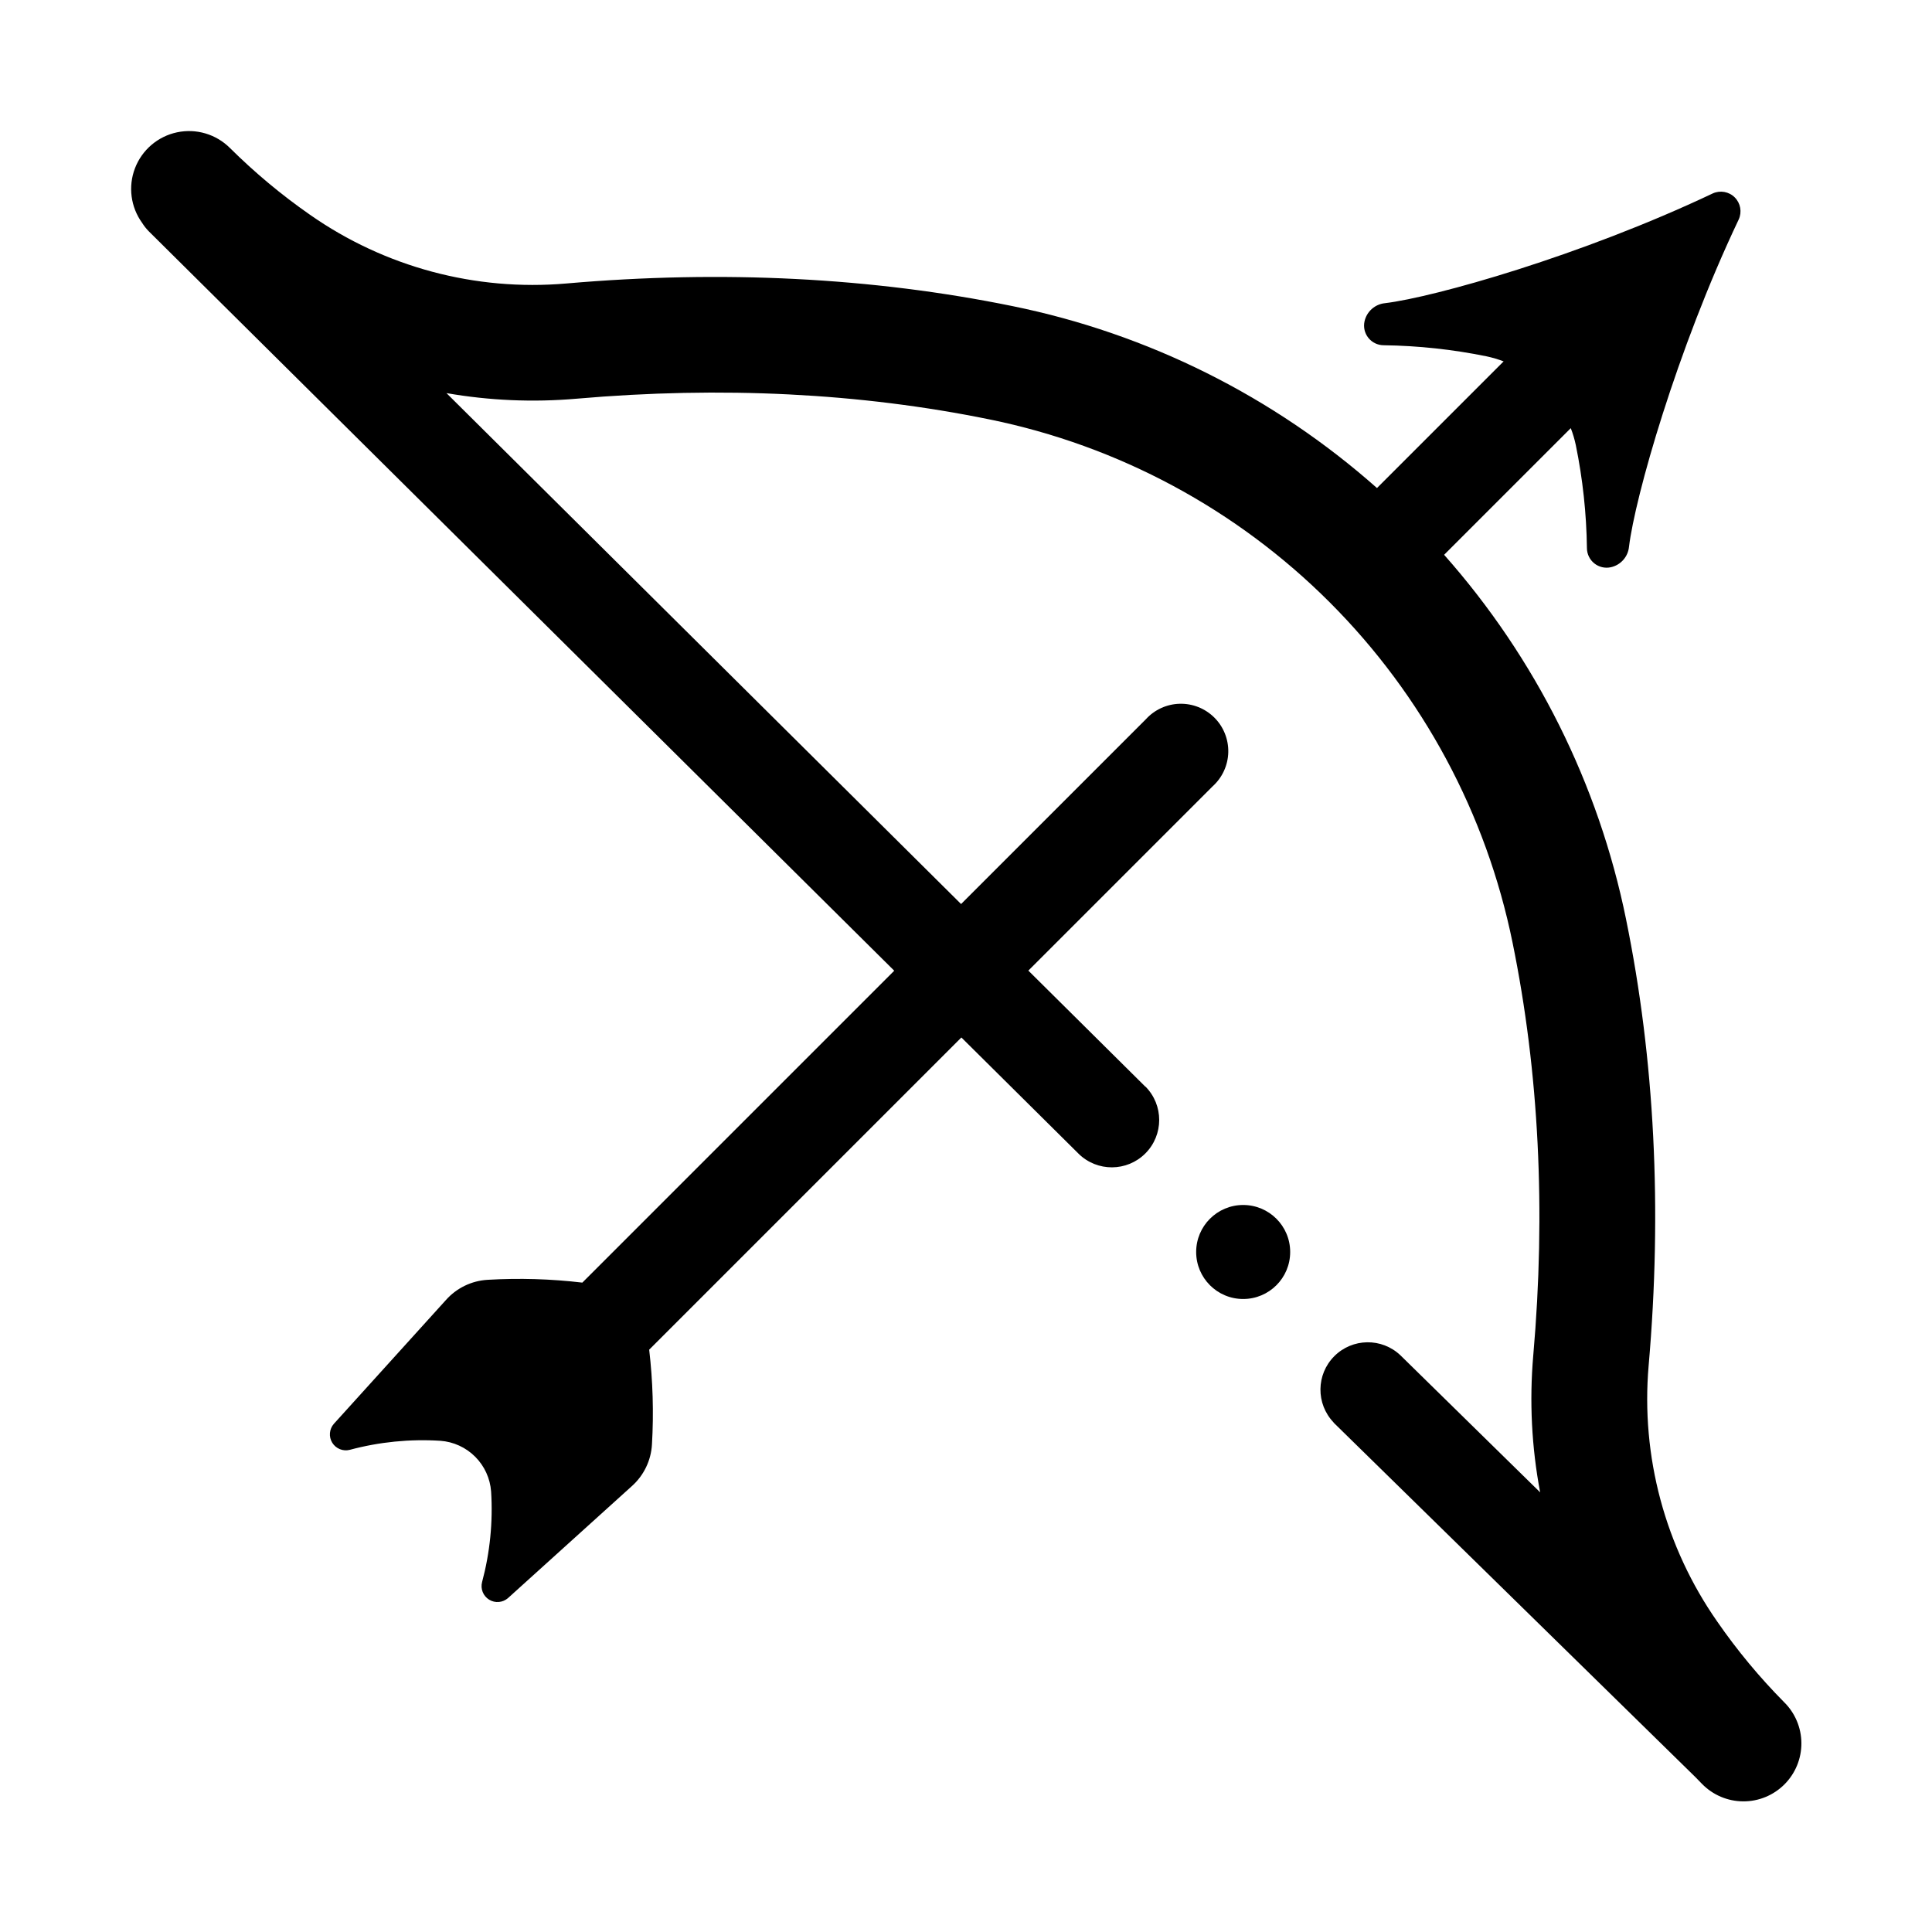
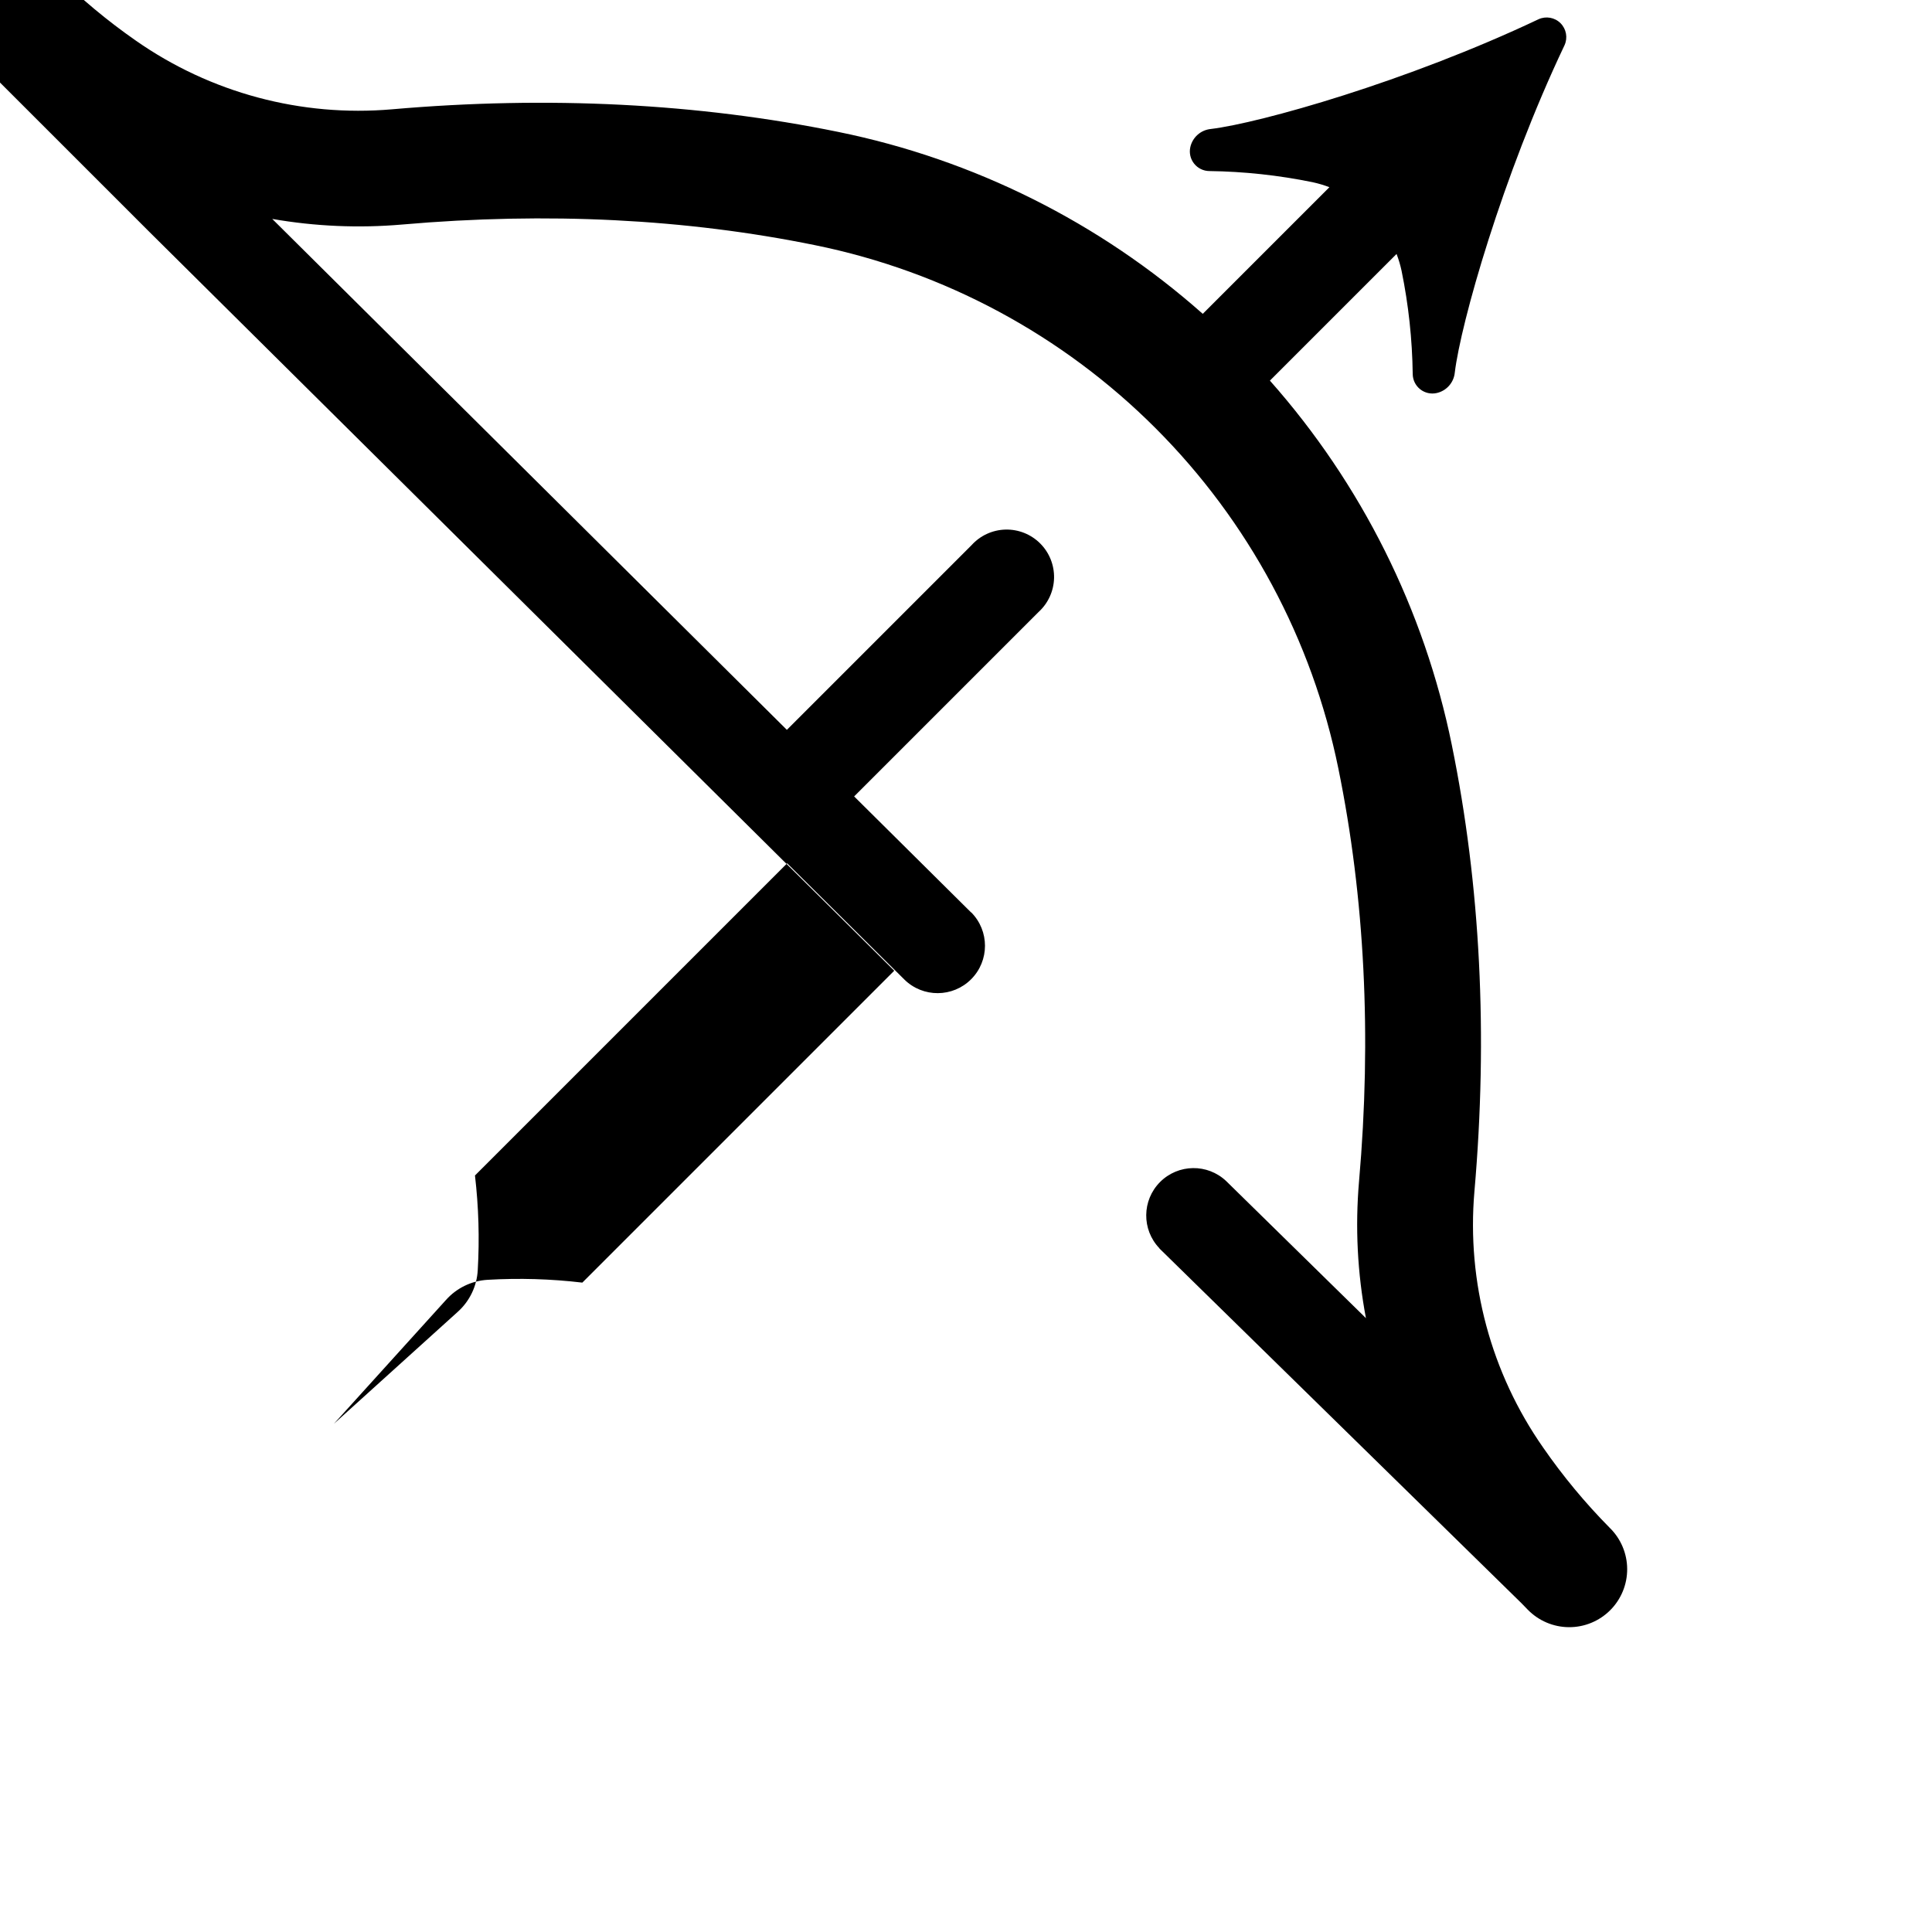
<svg xmlns="http://www.w3.org/2000/svg" fill="#000000" width="800px" height="800px" version="1.1" viewBox="144 144 512 512">
  <g>
-     <path d="m183.42 205.29 197.56 195.96-82.656 82.656c-8.316-0.984-16.703-1.234-25.062-0.746-4.277 0.238-8.281 2.18-11.117 5.391l-29.668 32.777c-1.227 1.395-1.398 3.43-0.426 5.012 0.977 1.582 2.867 2.344 4.668 1.875 7.805-2.094 15.902-2.902 23.969-2.391 3.488 0.25 6.766 1.75 9.238 4.223 2.473 2.473 3.973 5.754 4.223 9.238 0.508 8.066-0.301 16.164-2.391 23.973-0.477 1.801 0.285 3.699 1.871 4.672 1.586 0.977 3.625 0.797 5.016-0.441l32.797-29.648c3.184-2.84 5.106-6.832 5.336-11.09 0.484-8.363 0.238-16.754-0.738-25.074l82.734-82.734 31.066 30.809h-0.004c4.926 4.844 12.836 4.801 17.707-0.094 4.871-4.894 4.875-12.805 0.008-17.707h-0.051l-30.977-30.73 48.887-48.887v0.004c2.535-2.312 4.016-5.566 4.094-8.996 0.074-3.434-1.258-6.75-3.688-9.172-2.434-2.426-5.75-3.75-9.184-3.664-3.43 0.086-6.68 1.574-8.984 4.121l-48.953 48.953-136.38-135.4c11.367 1.98 22.945 2.481 34.441 1.484 38.445-3.356 75.266-1.504 109.45 5.481 34.168 6.961 65.527 23.816 90.18 48.477 24.652 24.656 41.504 56.023 48.457 90.191 6.988 34.184 8.855 71.004 5.481 109.45-1.043 12.102-0.43 24.289 1.832 36.223l-37.031-36.32c-4.945-4.691-12.727-4.578-17.535 0.25-4.809 4.832-4.887 12.617-0.176 17.539v0.051l95.961 94.023 1.672 1.723v-0.004c2.867 2.938 6.789 4.609 10.895 4.633 4.106 0.027 8.047-1.594 10.949-4.496s4.523-6.844 4.496-10.949c-0.023-4.106-1.695-8.027-4.633-10.895-6.484-6.559-12.383-13.668-17.633-21.254-13.848-19.793-20.297-43.828-18.215-67.895 3.609-41.387 1.594-81.18-5.984-118.26h0.004c-7.305-35.879-23.938-69.195-48.219-96.602l33.562-33.562h0.004c0.559 1.449 1.004 2.945 1.328 4.465 1.844 9.008 2.832 18.164 2.953 27.355 0.016 1.57 0.738 3.047 1.965 4.023 1.227 0.977 2.828 1.352 4.359 1.016 2.613-0.57 4.562-2.762 4.824-5.422 1.574-13.066 12.594-52.043 29.078-86.75 0.902-1.973 0.484-4.301-1.051-5.84-1.535-1.535-3.863-1.953-5.84-1.047-34.805 16.492-73.781 27.504-86.848 29.078-2.664 0.266-4.856 2.215-5.43 4.828-0.336 1.535 0.035 3.133 1.016 4.359 0.977 1.227 2.453 1.945 4.019 1.961 9.191 0.121 18.352 1.109 27.355 2.949 1.523 0.332 3.019 0.773 4.477 1.328l-33.562 33.562v0.004c-27.402-24.281-60.723-40.91-96.602-48.215-37.086-7.578-76.871-9.594-118.26-5.992h0.004c-24.07 2.086-48.105-4.356-67.898-18.207-7.57-5.269-14.668-11.191-21.215-17.691-3.672-3.672-8.949-5.238-14.031-4.164-5.082 1.078-9.273 4.652-11.137 9.5-1.863 4.844-1.152 10.309 1.898 14.512 0.496 0.793 1.082 1.535 1.738 2.203z" />
-     <path d="m485.91 475.79c0 6.883-5.574 12.457-12.457 12.457-6.879 0-12.457-5.574-12.457-12.457 0-6.879 5.578-12.457 12.457-12.457 6.883 0 12.457 5.578 12.457 12.457" />
+     <path d="m183.42 205.29 197.56 195.96-82.656 82.656c-8.316-0.984-16.703-1.234-25.062-0.746-4.277 0.238-8.281 2.18-11.117 5.391l-29.668 32.777l32.797-29.648c3.184-2.84 5.106-6.832 5.336-11.09 0.484-8.363 0.238-16.754-0.738-25.074l82.734-82.734 31.066 30.809h-0.004c4.926 4.844 12.836 4.801 17.707-0.094 4.871-4.894 4.875-12.805 0.008-17.707h-0.051l-30.977-30.73 48.887-48.887v0.004c2.535-2.312 4.016-5.566 4.094-8.996 0.074-3.434-1.258-6.75-3.688-9.172-2.434-2.426-5.75-3.75-9.184-3.664-3.43 0.086-6.68 1.574-8.984 4.121l-48.953 48.953-136.38-135.4c11.367 1.98 22.945 2.481 34.441 1.484 38.445-3.356 75.266-1.504 109.45 5.481 34.168 6.961 65.527 23.816 90.18 48.477 24.652 24.656 41.504 56.023 48.457 90.191 6.988 34.184 8.855 71.004 5.481 109.45-1.043 12.102-0.43 24.289 1.832 36.223l-37.031-36.32c-4.945-4.691-12.727-4.578-17.535 0.25-4.809 4.832-4.887 12.617-0.176 17.539v0.051l95.961 94.023 1.672 1.723v-0.004c2.867 2.938 6.789 4.609 10.895 4.633 4.106 0.027 8.047-1.594 10.949-4.496s4.523-6.844 4.496-10.949c-0.023-4.106-1.695-8.027-4.633-10.895-6.484-6.559-12.383-13.668-17.633-21.254-13.848-19.793-20.297-43.828-18.215-67.895 3.609-41.387 1.594-81.18-5.984-118.26h0.004c-7.305-35.879-23.938-69.195-48.219-96.602l33.562-33.562h0.004c0.559 1.449 1.004 2.945 1.328 4.465 1.844 9.008 2.832 18.164 2.953 27.355 0.016 1.57 0.738 3.047 1.965 4.023 1.227 0.977 2.828 1.352 4.359 1.016 2.613-0.57 4.562-2.762 4.824-5.422 1.574-13.066 12.594-52.043 29.078-86.75 0.902-1.973 0.484-4.301-1.051-5.84-1.535-1.535-3.863-1.953-5.84-1.047-34.805 16.492-73.781 27.504-86.848 29.078-2.664 0.266-4.856 2.215-5.43 4.828-0.336 1.535 0.035 3.133 1.016 4.359 0.977 1.227 2.453 1.945 4.019 1.961 9.191 0.121 18.352 1.109 27.355 2.949 1.523 0.332 3.019 0.773 4.477 1.328l-33.562 33.562v0.004c-27.402-24.281-60.723-40.91-96.602-48.215-37.086-7.578-76.871-9.594-118.26-5.992h0.004c-24.07 2.086-48.105-4.356-67.898-18.207-7.57-5.269-14.668-11.191-21.215-17.691-3.672-3.672-8.949-5.238-14.031-4.164-5.082 1.078-9.273 4.652-11.137 9.5-1.863 4.844-1.152 10.309 1.898 14.512 0.496 0.793 1.082 1.535 1.738 2.203z" />
  </g>
</svg>